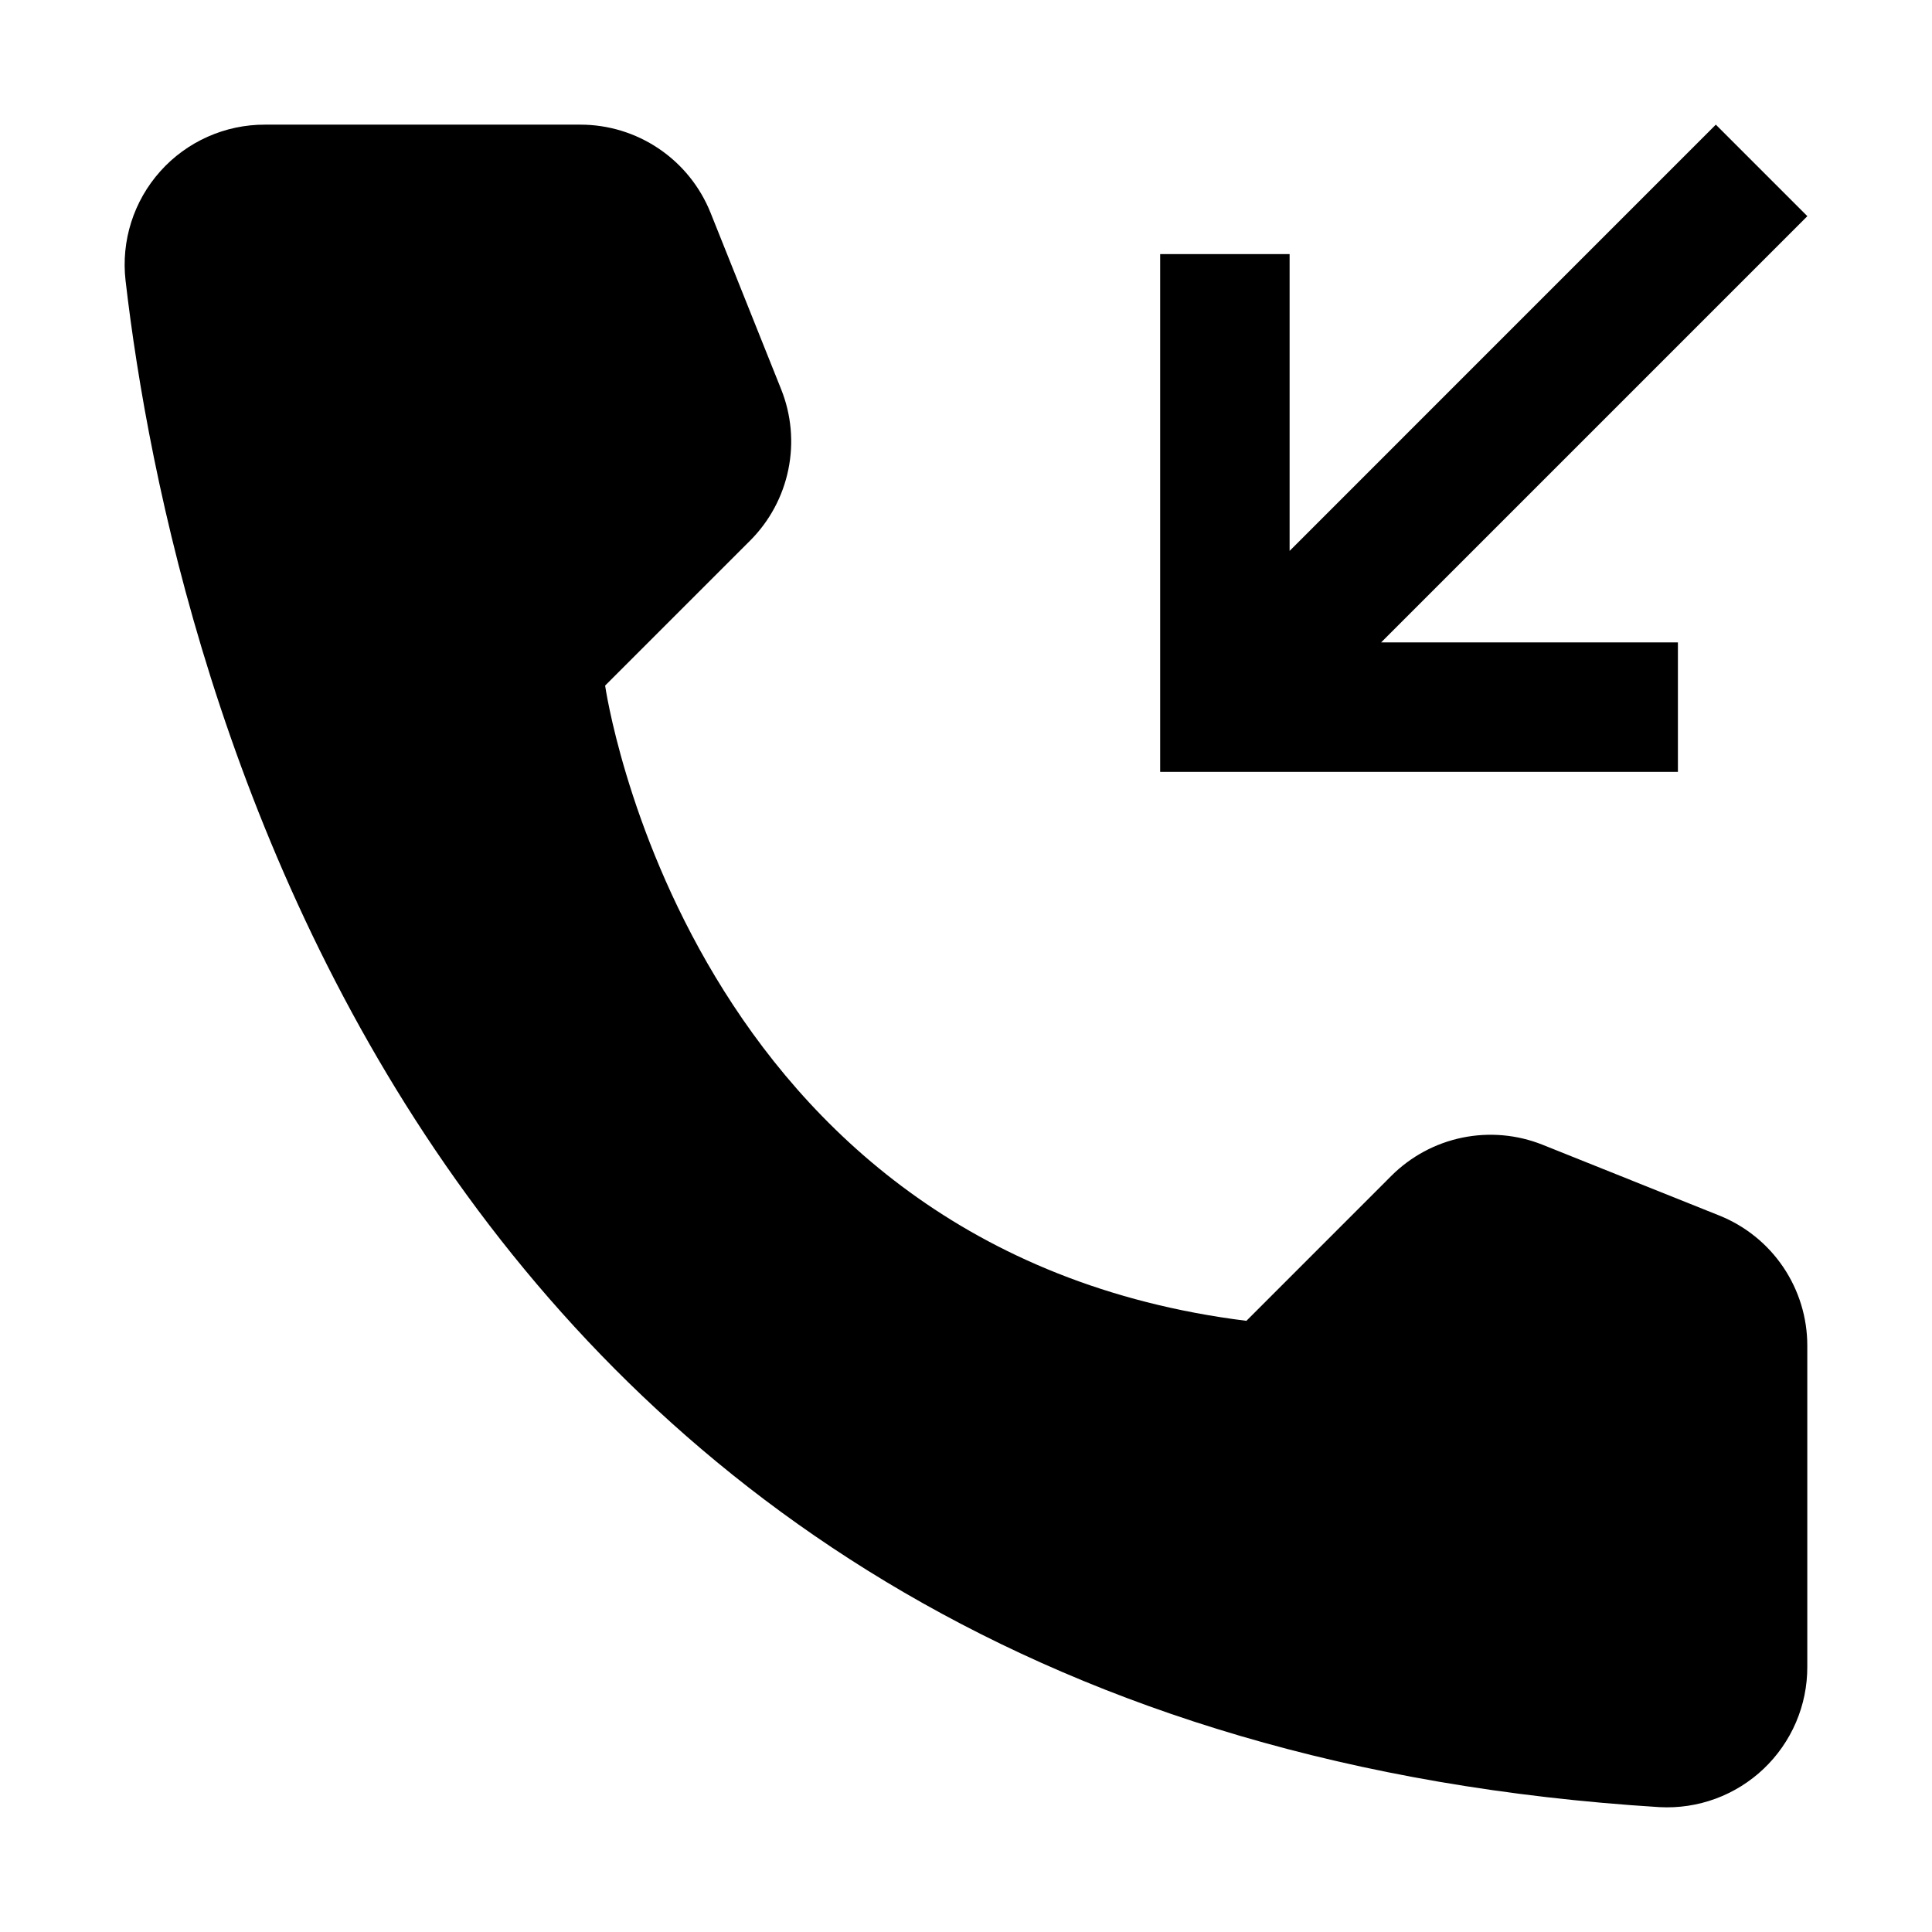
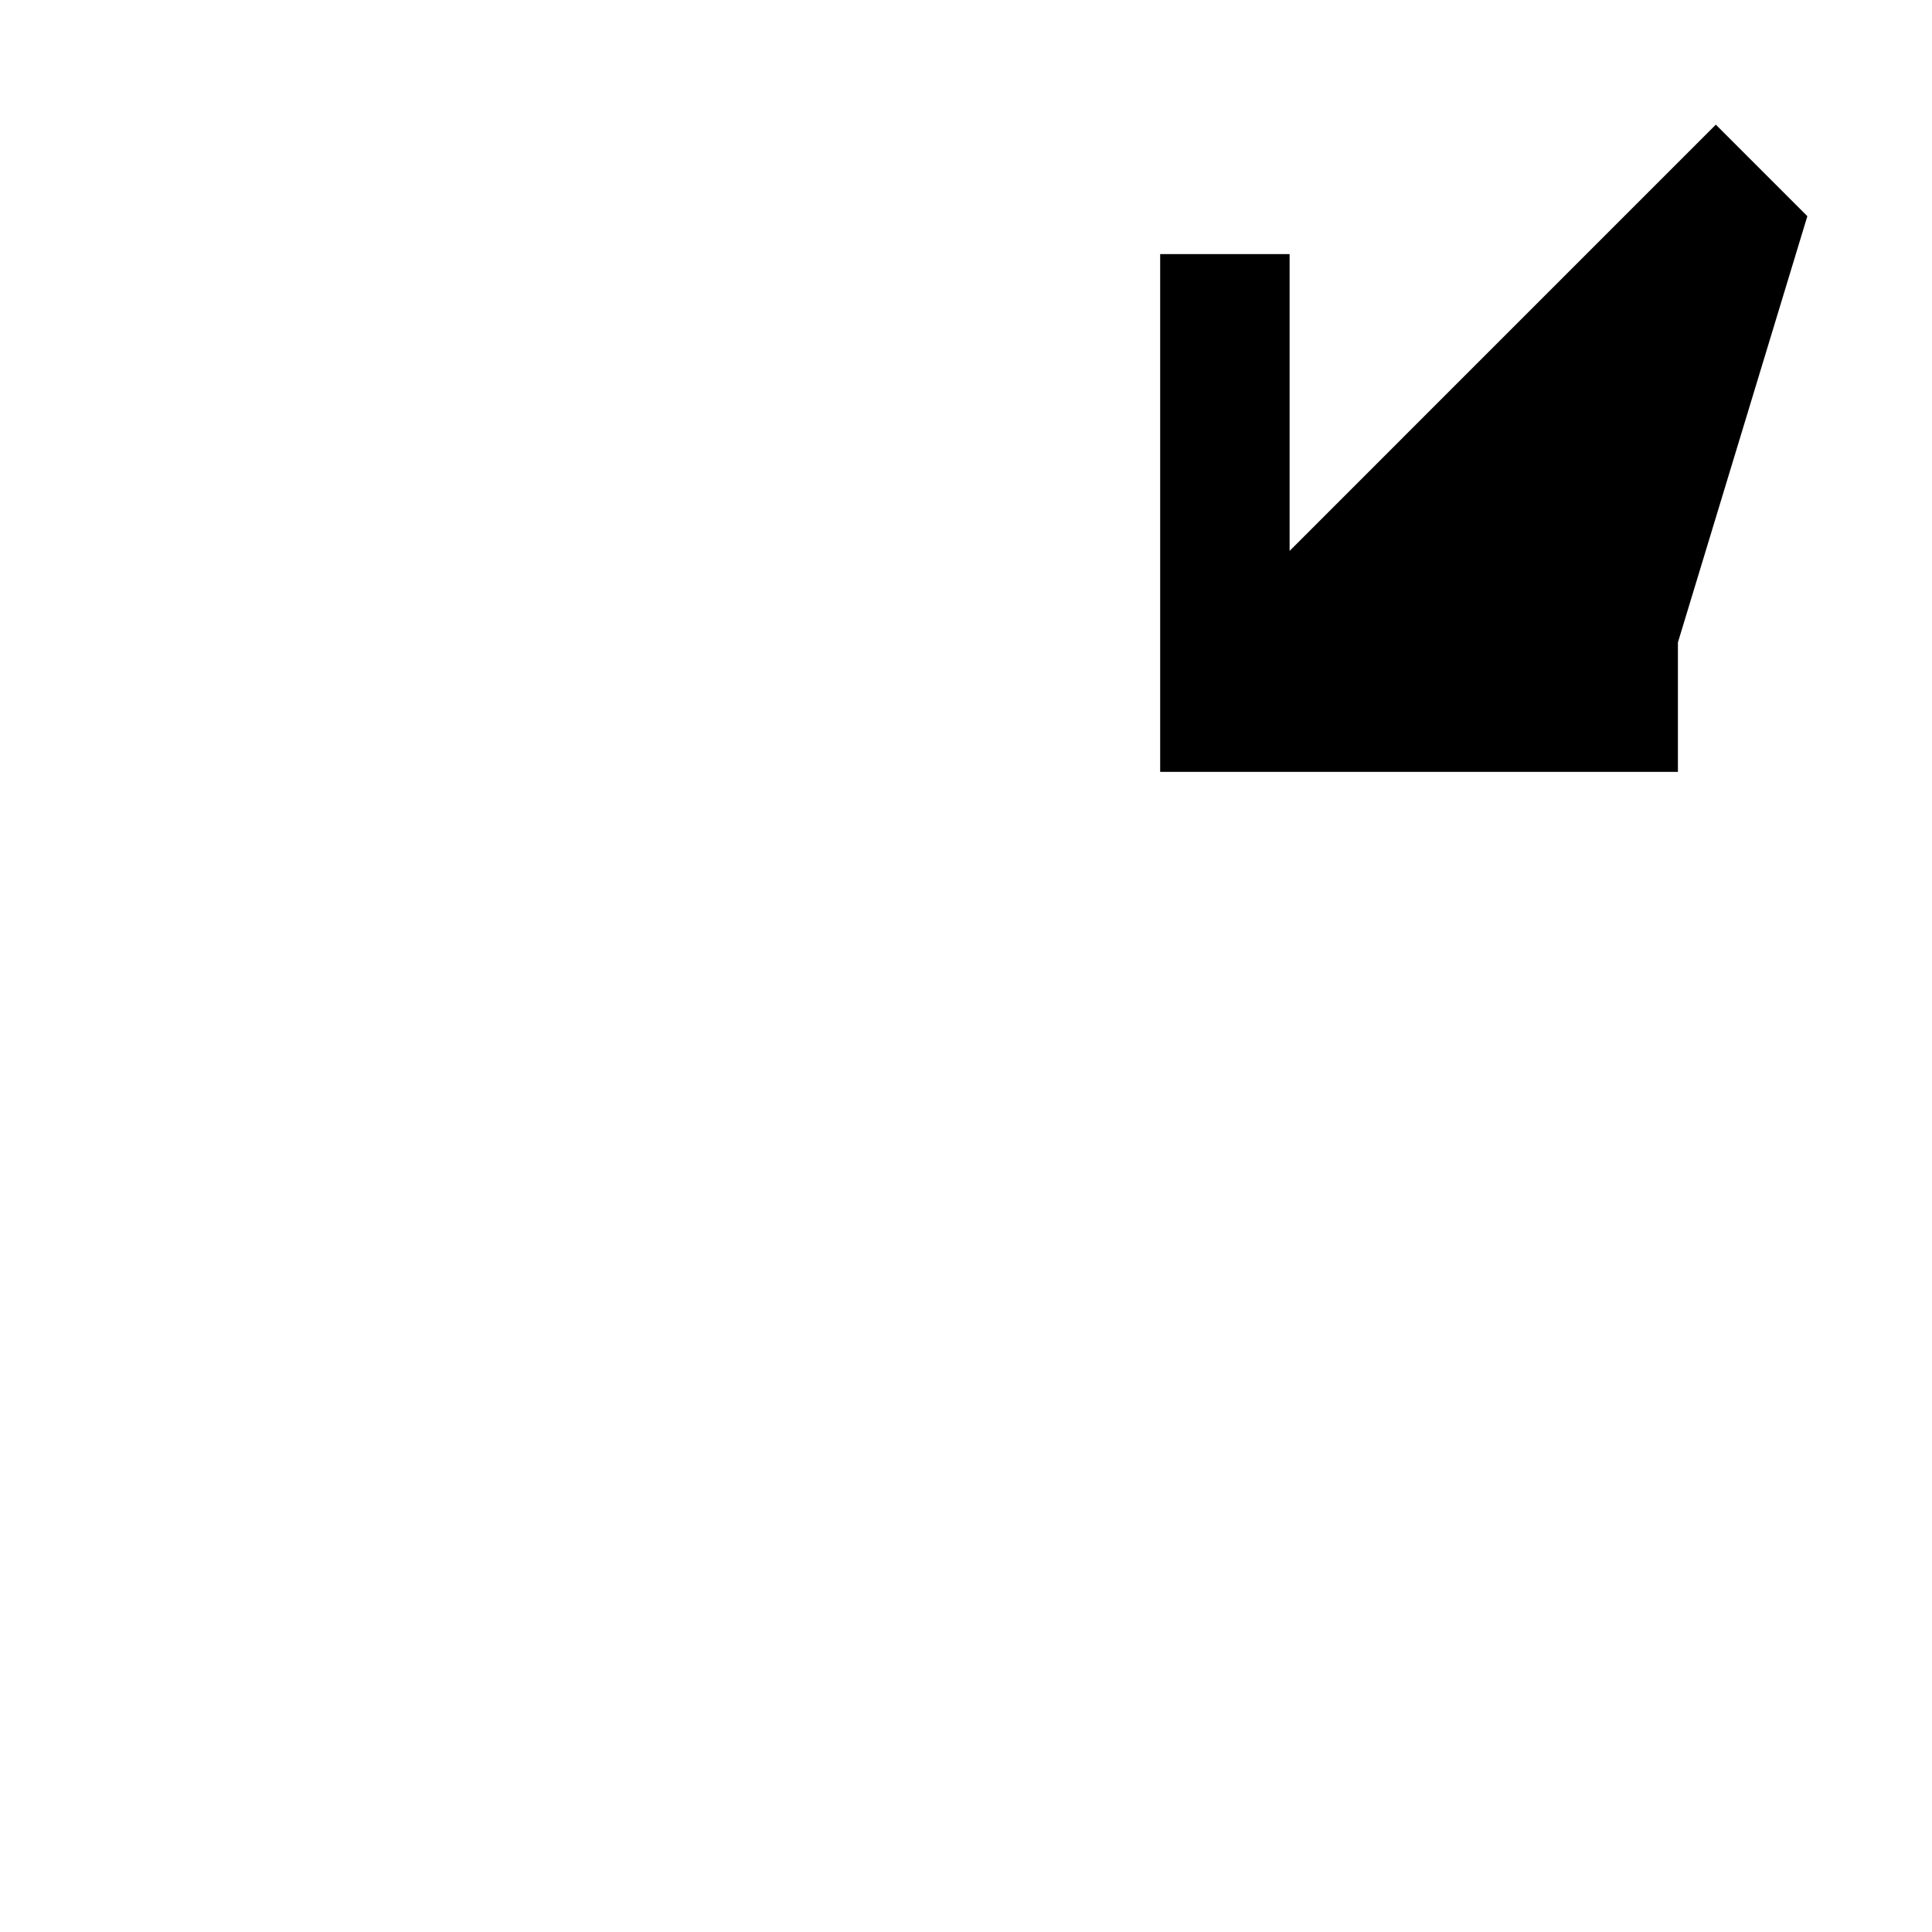
<svg xmlns="http://www.w3.org/2000/svg" width="62" height="62" viewBox="0 0 62 62" fill="none">
  <g filter="url(#filter0_d_658_852)">
-     <path d="M39.998 38.387L44.65 33.734C45.273 33.112 46.065 32.685 46.927 32.508C47.79 32.331 48.686 32.41 49.504 32.737L55.17 35.006C56.005 35.34 56.721 35.916 57.225 36.661C57.729 37.406 57.999 38.285 57.998 39.184V49.488C58 50.101 57.877 50.707 57.636 51.27C57.395 51.833 57.041 52.341 56.597 52.763C56.153 53.185 55.627 53.511 55.053 53.723C54.478 53.934 53.866 54.026 53.255 53.993C13.54 51.522 5.518 17.883 4.029 5.001C3.957 4.372 4.019 3.734 4.211 3.13C4.403 2.526 4.721 1.969 5.144 1.497C5.566 1.024 6.084 0.647 6.663 0.389C7.242 0.131 7.869 -0.002 8.503 1.75369e-05H18.624C19.523 -1.13458e-05 20.402 0.269 21.147 0.774C21.892 1.278 22.468 1.994 22.803 2.829L25.069 8.495C25.396 9.313 25.476 10.209 25.298 11.071C25.121 11.934 24.695 12.726 24.072 13.349L19.419 18.001C19.419 18.001 21.999 36.138 39.998 38.387Z" fill="black" />
-     <path d="M53.846 20.77V16.616H44.321L58 2.937L55.063 4.75385e-06L41.385 13.679V4.154H37.231V20.77H53.846Z" fill="black" />
+     <path d="M53.846 20.77V16.616L58 2.937L55.063 4.75385e-06L41.385 13.679V4.154H37.231V20.77H53.846Z" fill="black" />
  </g>
  <defs>
    <filter id="filter0_d_658_852" x="0" y="0" width="62" height="62" filterUnits="userSpaceOnUse" color-interpolation-filters="sRGB">
      <feFlood flood-opacity="0" result="BackgroundImageFix" />
      <feColorMatrix in="SourceAlpha" type="matrix" values="0 0 0 0 0 0 0 0 0 0 0 0 0 0 0 0 0 0 127 0" result="hardAlpha" />
      <feOffset dy="4" />
      <feGaussianBlur stdDeviation="2" />
      <feComposite in2="hardAlpha" operator="out" />
      <feColorMatrix type="matrix" values="0 0 0 0 0 0 0 0 0 0 0 0 0 0 0 0 0 0 0.25 0" />
      <feBlend mode="normal" in2="BackgroundImageFix" result="effect1_dropShadow_658_852" />
      <feBlend mode="normal" in="SourceGraphic" in2="effect1_dropShadow_658_852" result="shape" />
    </filter>
  </defs>
</svg>